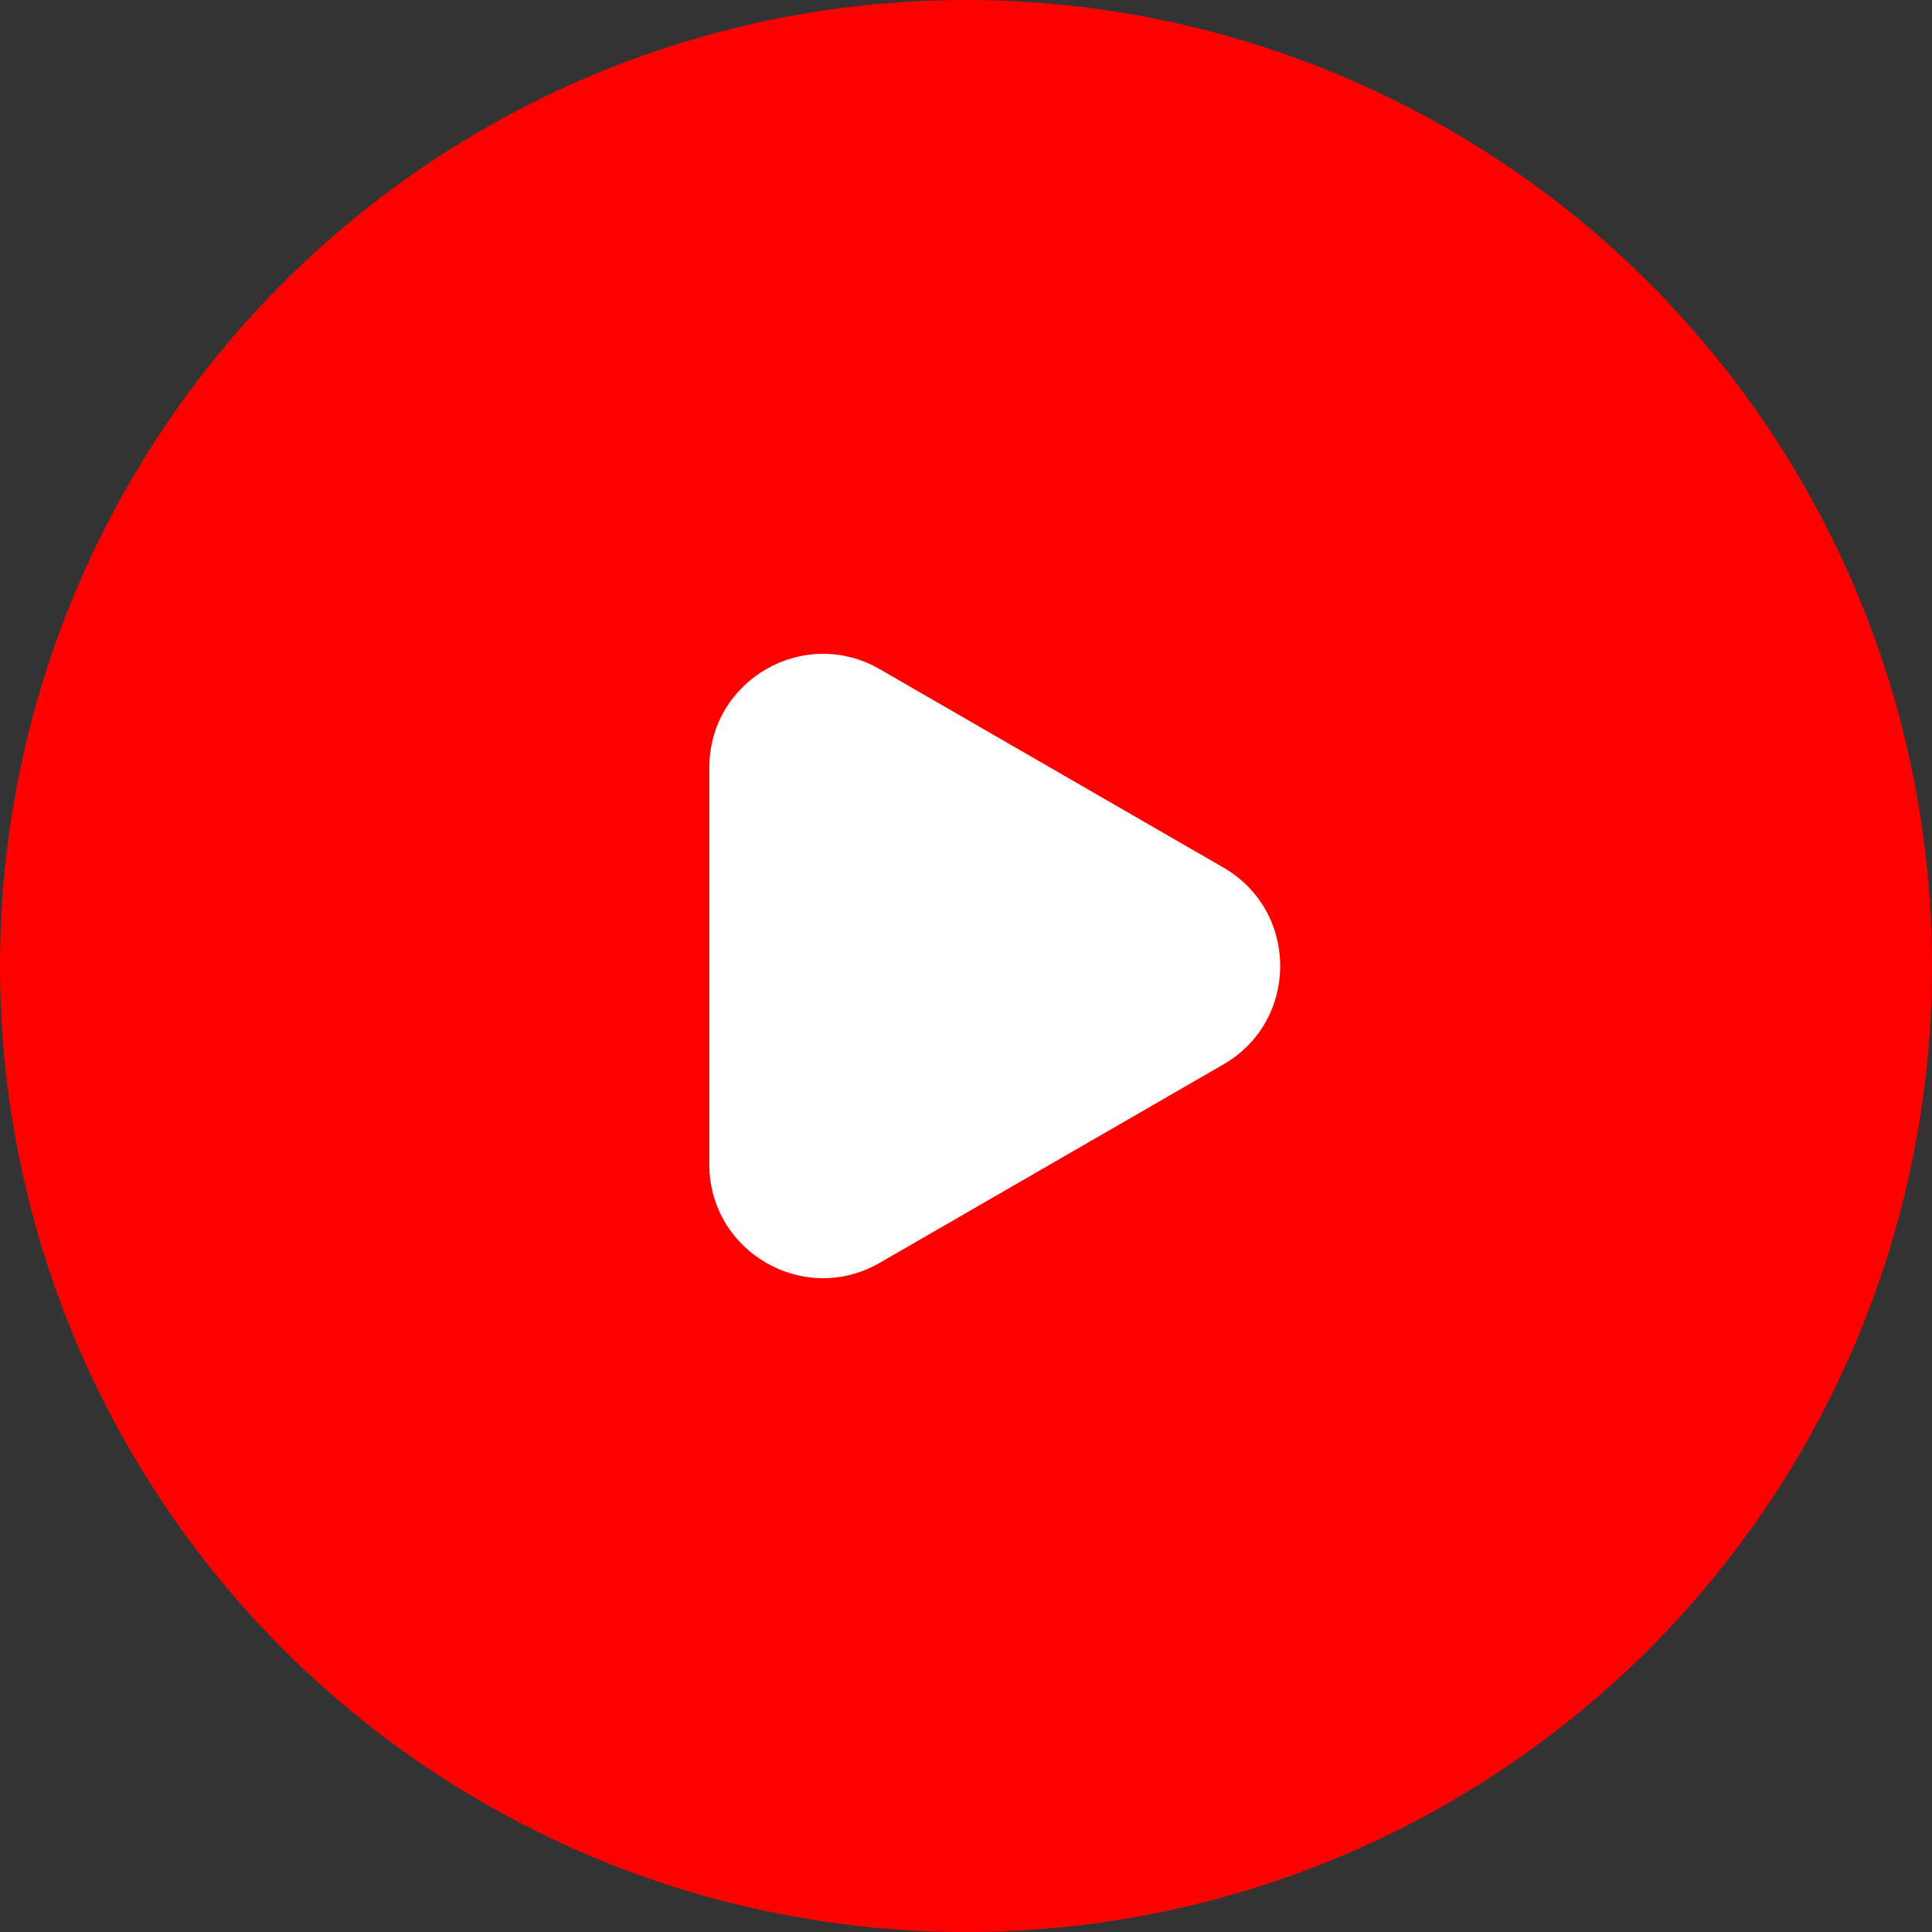
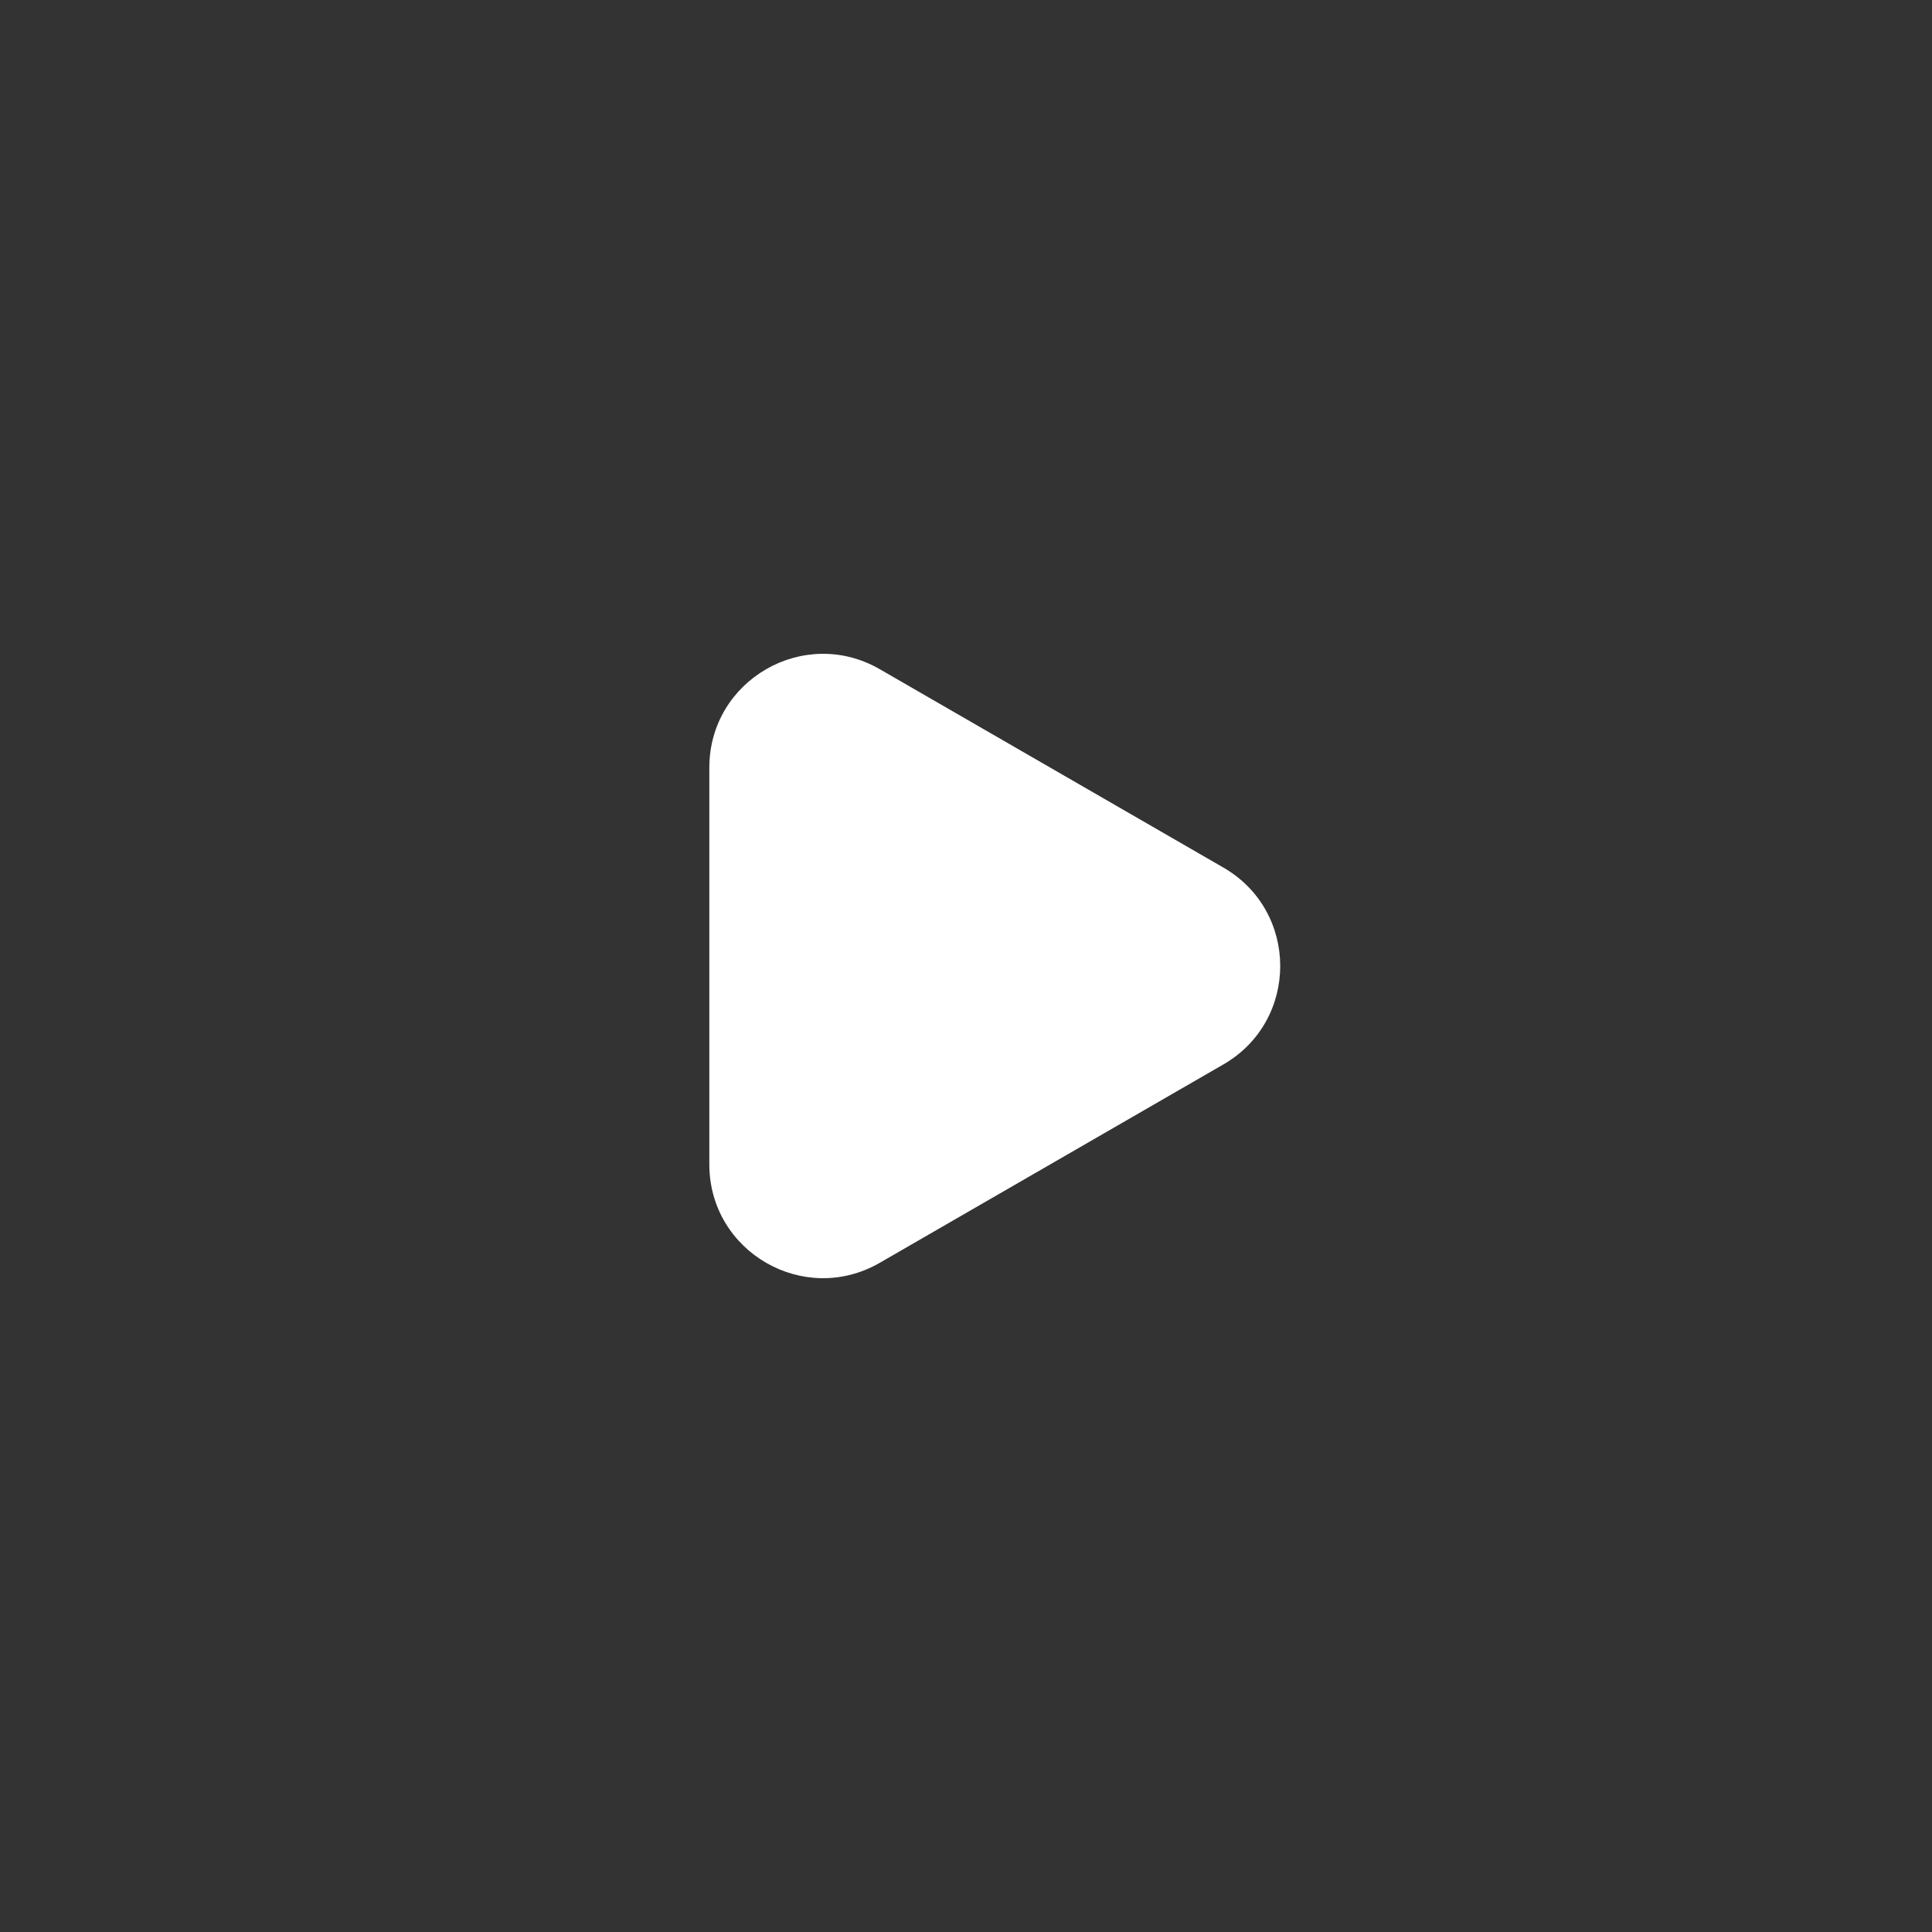
<svg xmlns="http://www.w3.org/2000/svg" width="34" height="34" viewBox="0 0 34 34" fill="none">
  <rect x="0" y="0" width="34" height="34" fill="#333333" stroke="none" />
-   <circle cx="17" cy="17" r="17" fill="#FF0000" />
  <path d="M21.53 15.268C22.863 16.038 22.863 17.962 21.53 18.732L15.483 22.223C14.15 22.993 12.483 22.031 12.483 20.491L12.483 13.509C12.483 11.969 14.15 11.007 15.483 11.777L21.53 15.268Z" fill="white" />
</svg>